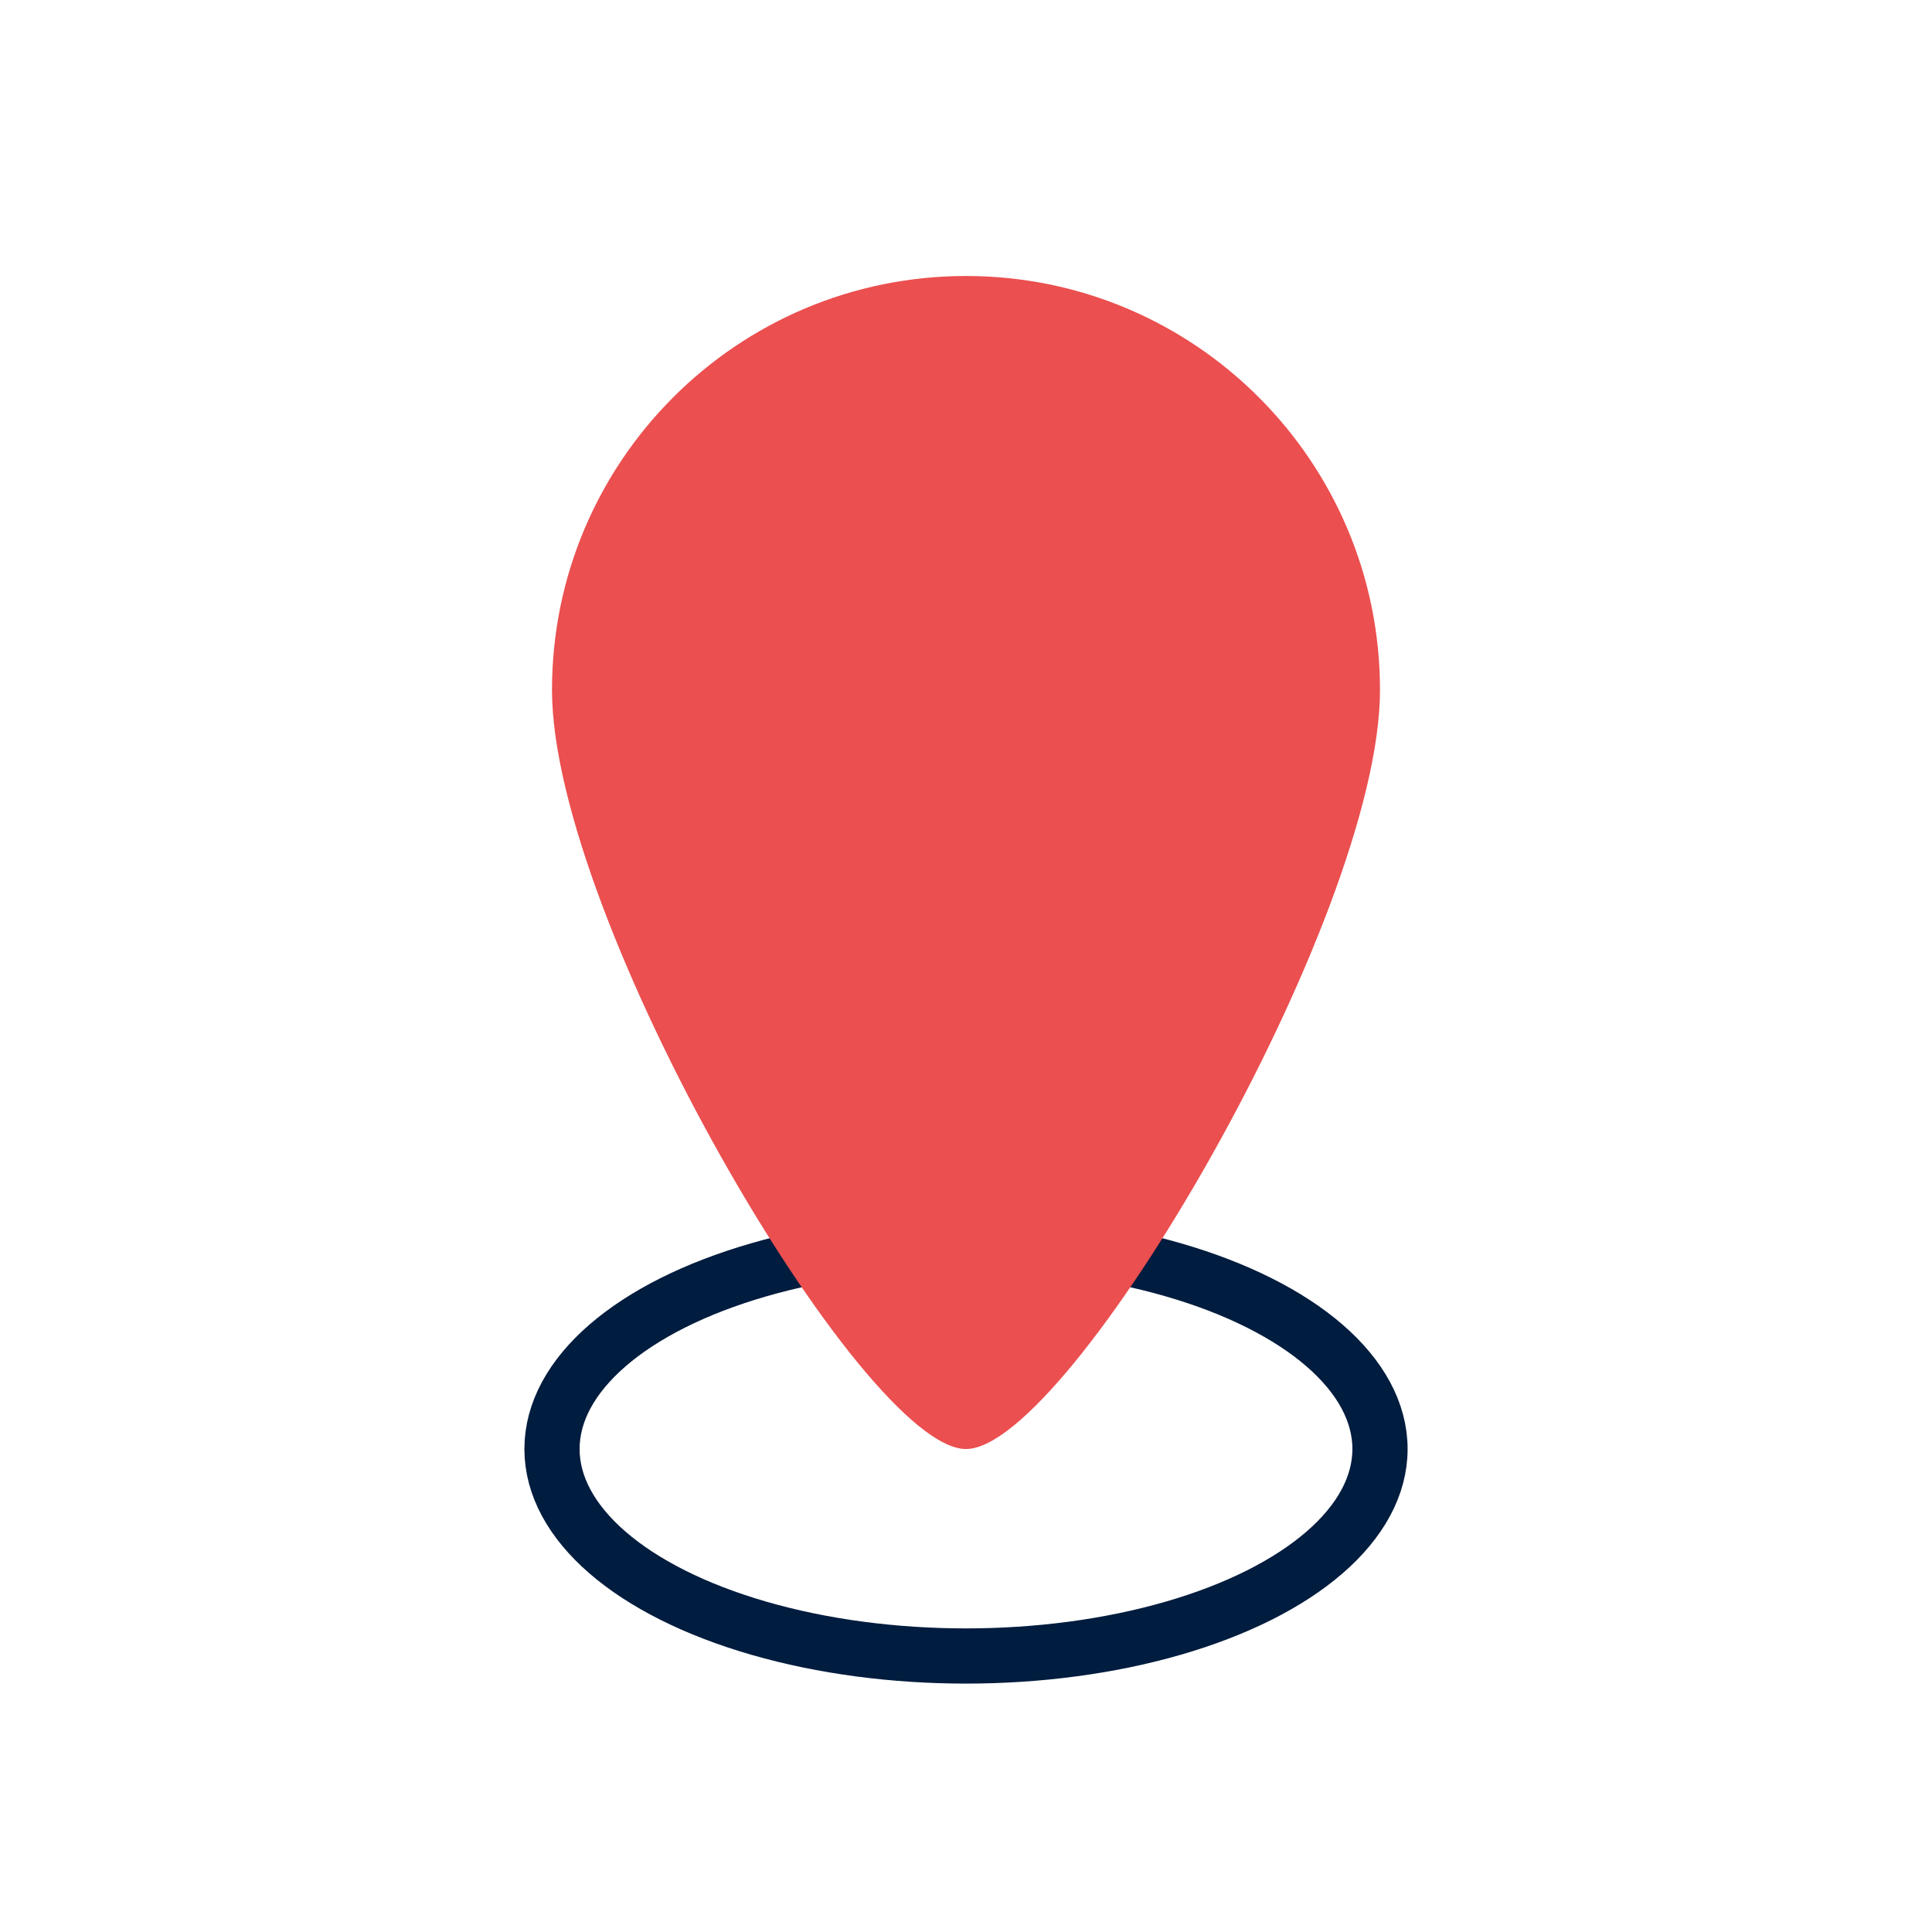
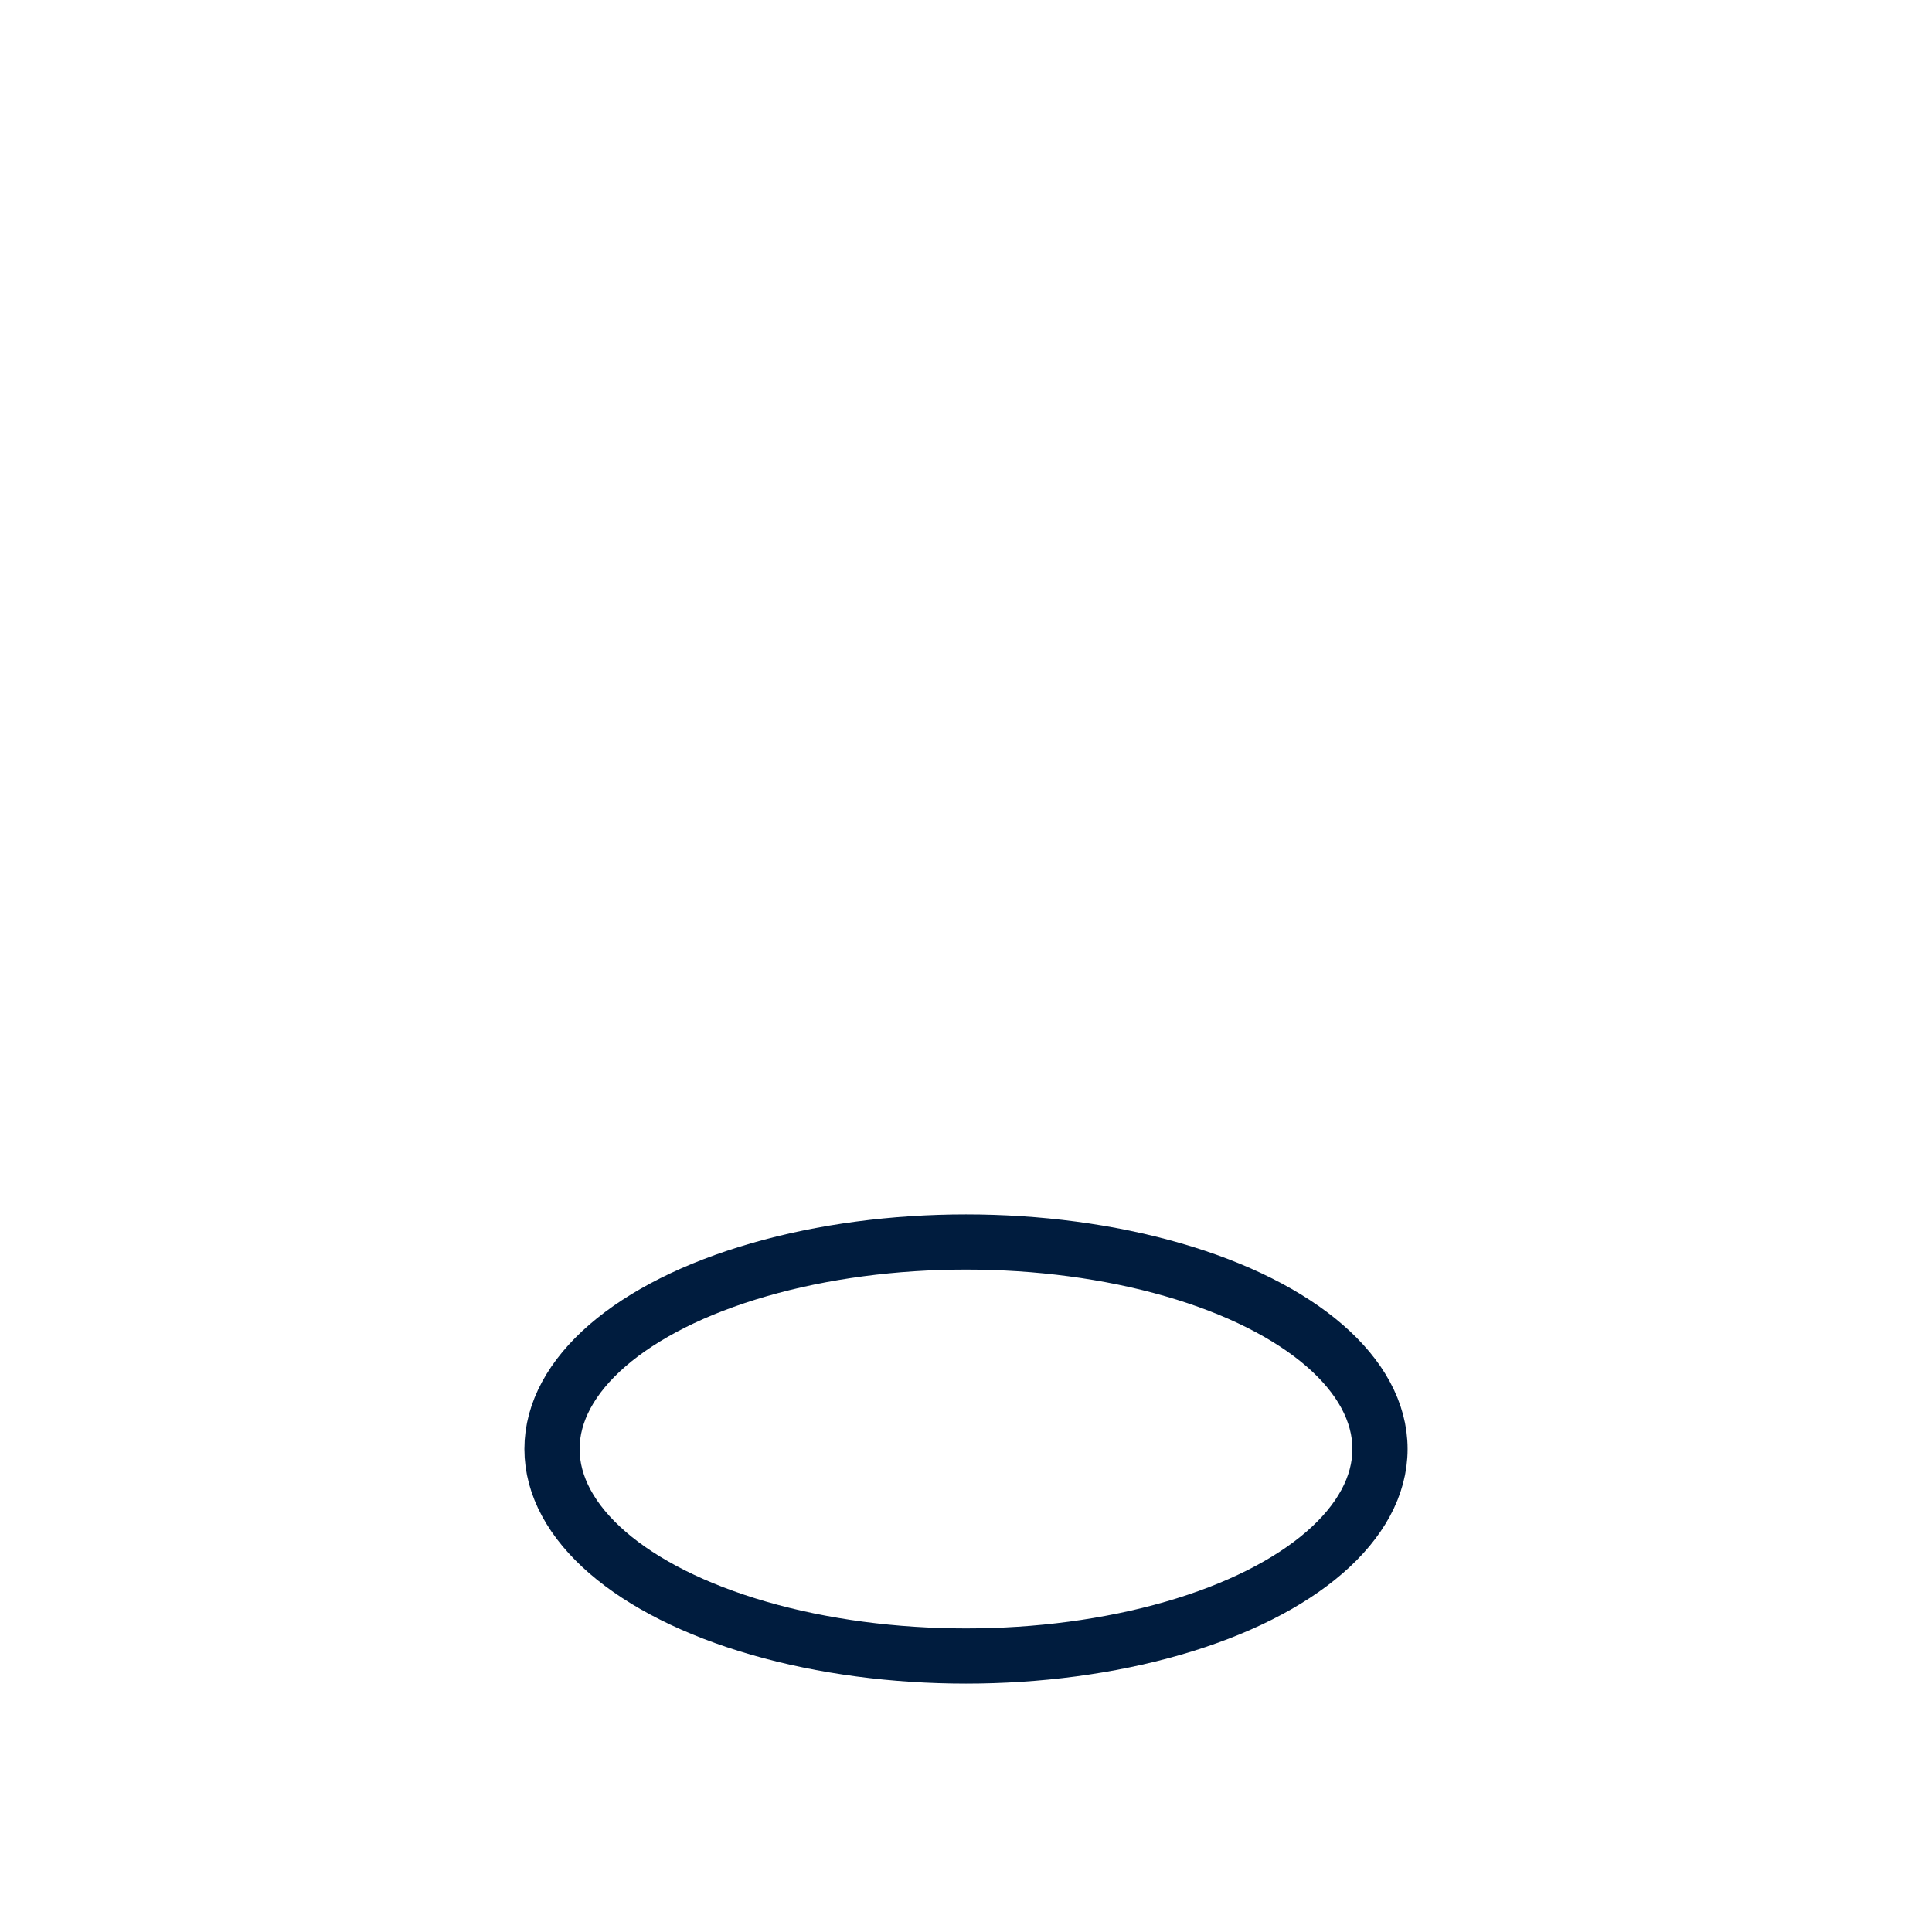
<svg xmlns="http://www.w3.org/2000/svg" width="70" height="70" viewBox="0 0 70 70" fill="none">
  <ellipse cx="35" cy="52.5" rx="15" ry="7.5" stroke="#001C3E" stroke-width="2" />
-   <path d="M50 25C50 33.285 38.75 52.501 35 52.501C31.25 52.501 20 33.285 20 25C20 16.716 26.716 10 35 10C43.285 10 50 16.716 50 25Z" fill="#EB4F4F" />
</svg>